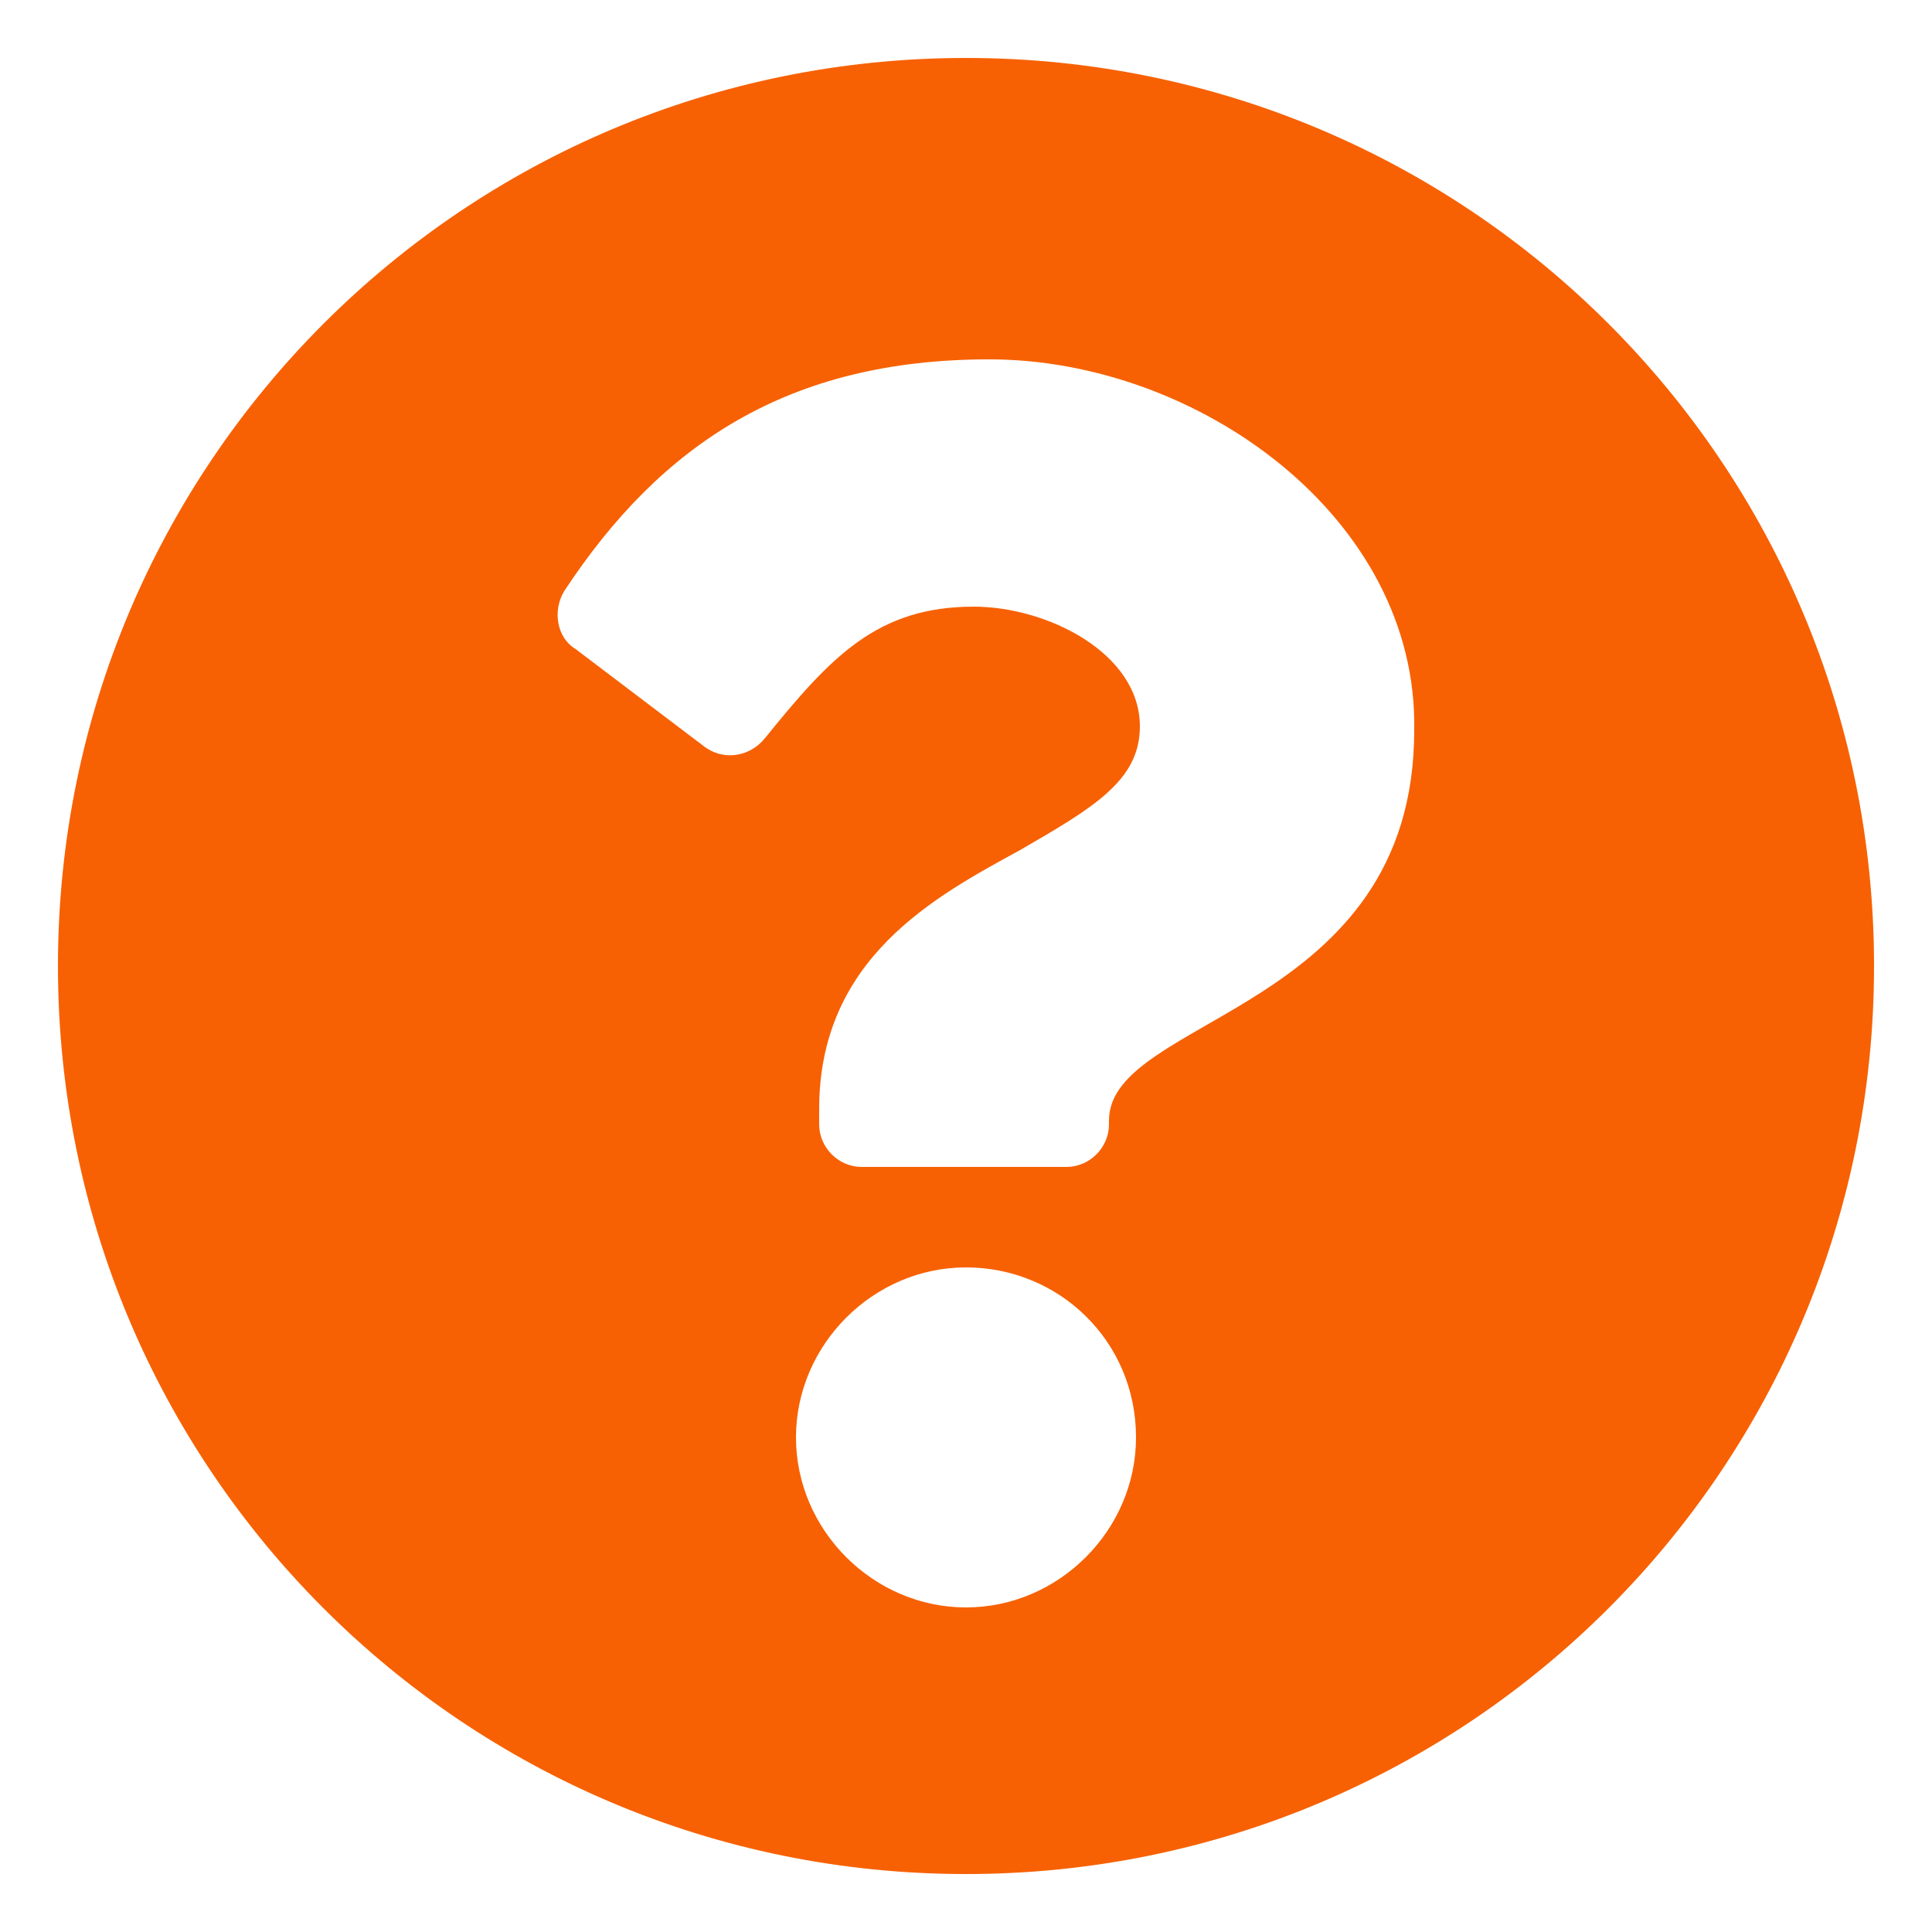
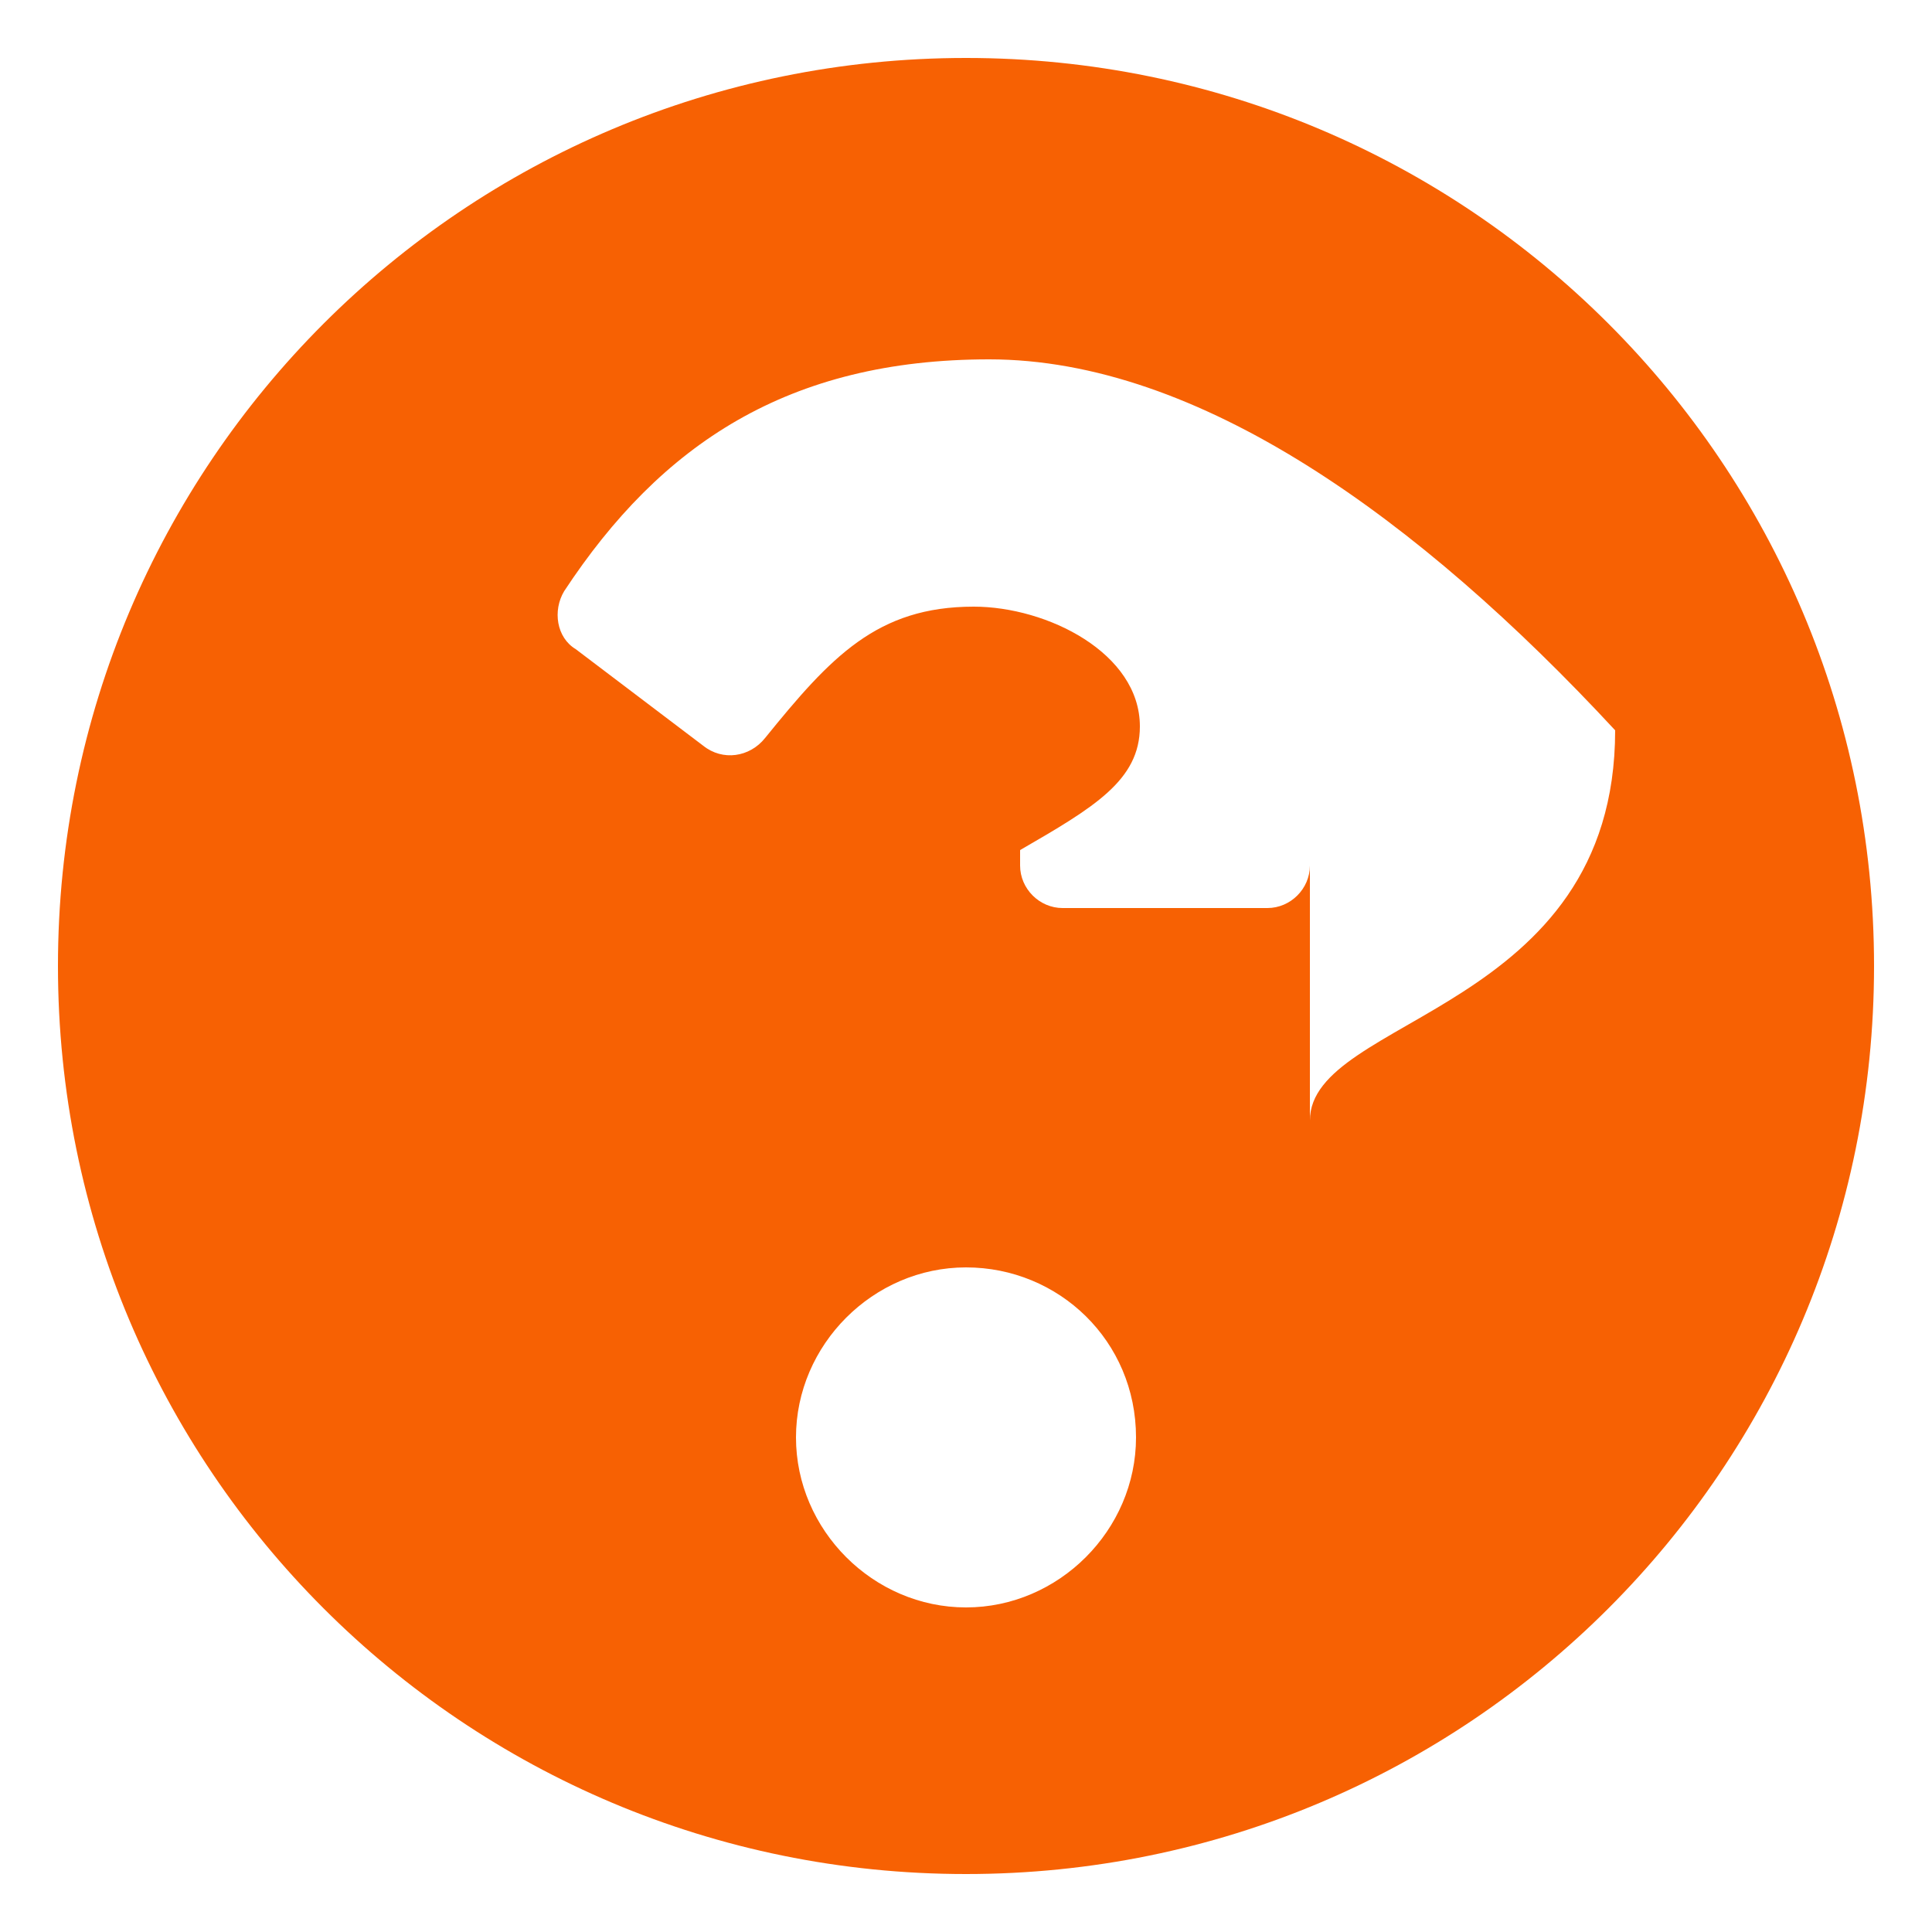
<svg xmlns="http://www.w3.org/2000/svg" version="1.1" id="Layer_1" x="0px" y="0px" viewBox="0 0 50 50" style="enable-background:new 0 0 50 50;" xml:space="preserve">
  <style type="text/css">
	.st0{fill:#F76103;}
</style>
-   <path id="Icon_awesome-question-circle" class="st0" d="M48.5,25C48.5,38,38,48.5,25,48.5S1.5,38,1.5,25S12,1.5,25,1.5  S48.5,12,48.5,25z M25.6,9.3c-5.2,0-8.5,2.2-11,6c-0.3,0.5-0.2,1.2,0.3,1.5l3.3,2.5c0.5,0.4,1.2,0.3,1.6-0.2  c1.7-2.1,2.9-3.4,5.4-3.4c1.9,0,4.3,1.2,4.3,3.1c0,1.4-1.2,2.1-3.1,3.2c-2.2,1.2-5.2,2.8-5.2,6.7v0.4c0,0.6,0.5,1.1,1.1,1.1h5.3  c0.6,0,1.1-0.5,1.1-1.1V29c0-2.7,7.9-2.8,7.9-10.1C36.7,13.4,31,9.3,25.6,9.3z M25,32.8c-2.4,0-4.4,2-4.4,4.4s2,4.4,4.4,4.4  s4.4-2,4.4-4.4C29.4,34.7,27.4,32.8,25,32.8L25,32.8z" />
+   <path id="Icon_awesome-question-circle" class="st0" d="M48.5,25C48.5,38,38,48.5,25,48.5S1.5,38,1.5,25S12,1.5,25,1.5  S48.5,12,48.5,25z M25.6,9.3c-5.2,0-8.5,2.2-11,6c-0.3,0.5-0.2,1.2,0.3,1.5l3.3,2.5c0.5,0.4,1.2,0.3,1.6-0.2  c1.7-2.1,2.9-3.4,5.4-3.4c1.9,0,4.3,1.2,4.3,3.1c0,1.4-1.2,2.1-3.1,3.2v0.4c0,0.6,0.5,1.1,1.1,1.1h5.3  c0.6,0,1.1-0.5,1.1-1.1V29c0-2.7,7.9-2.8,7.9-10.1C36.7,13.4,31,9.3,25.6,9.3z M25,32.8c-2.4,0-4.4,2-4.4,4.4s2,4.4,4.4,4.4  s4.4-2,4.4-4.4C29.4,34.7,27.4,32.8,25,32.8L25,32.8z" />
</svg>